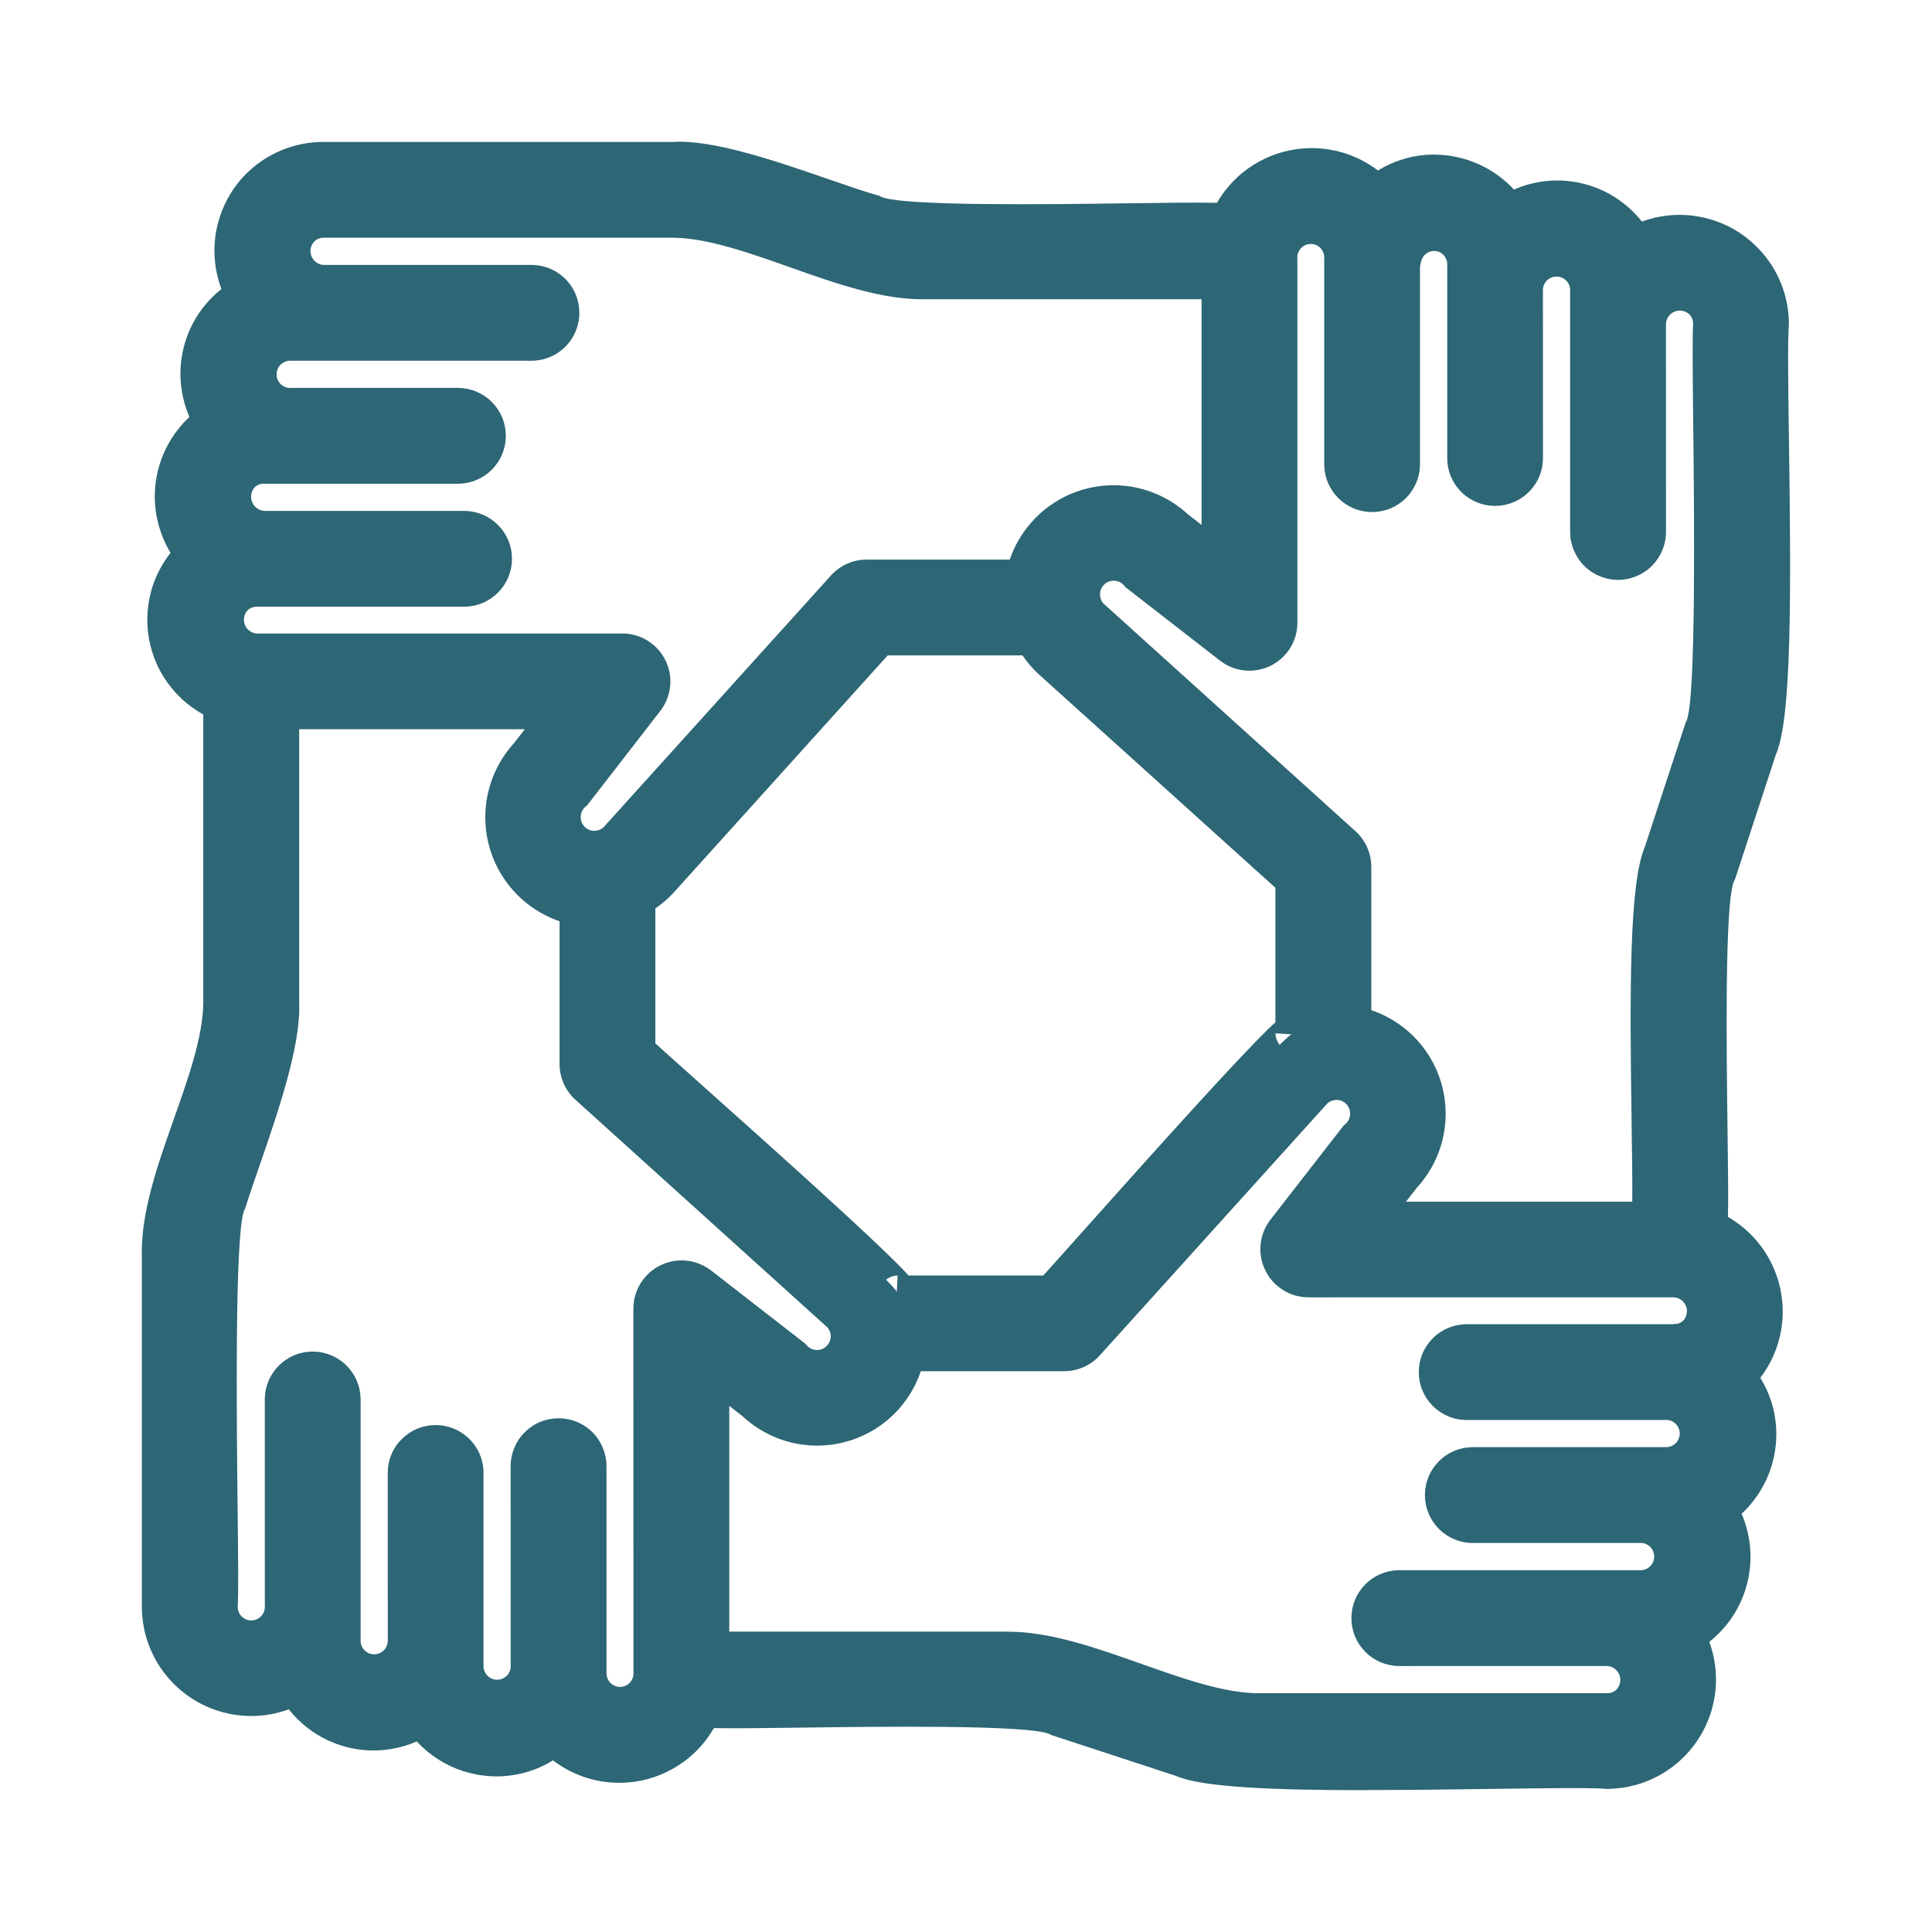
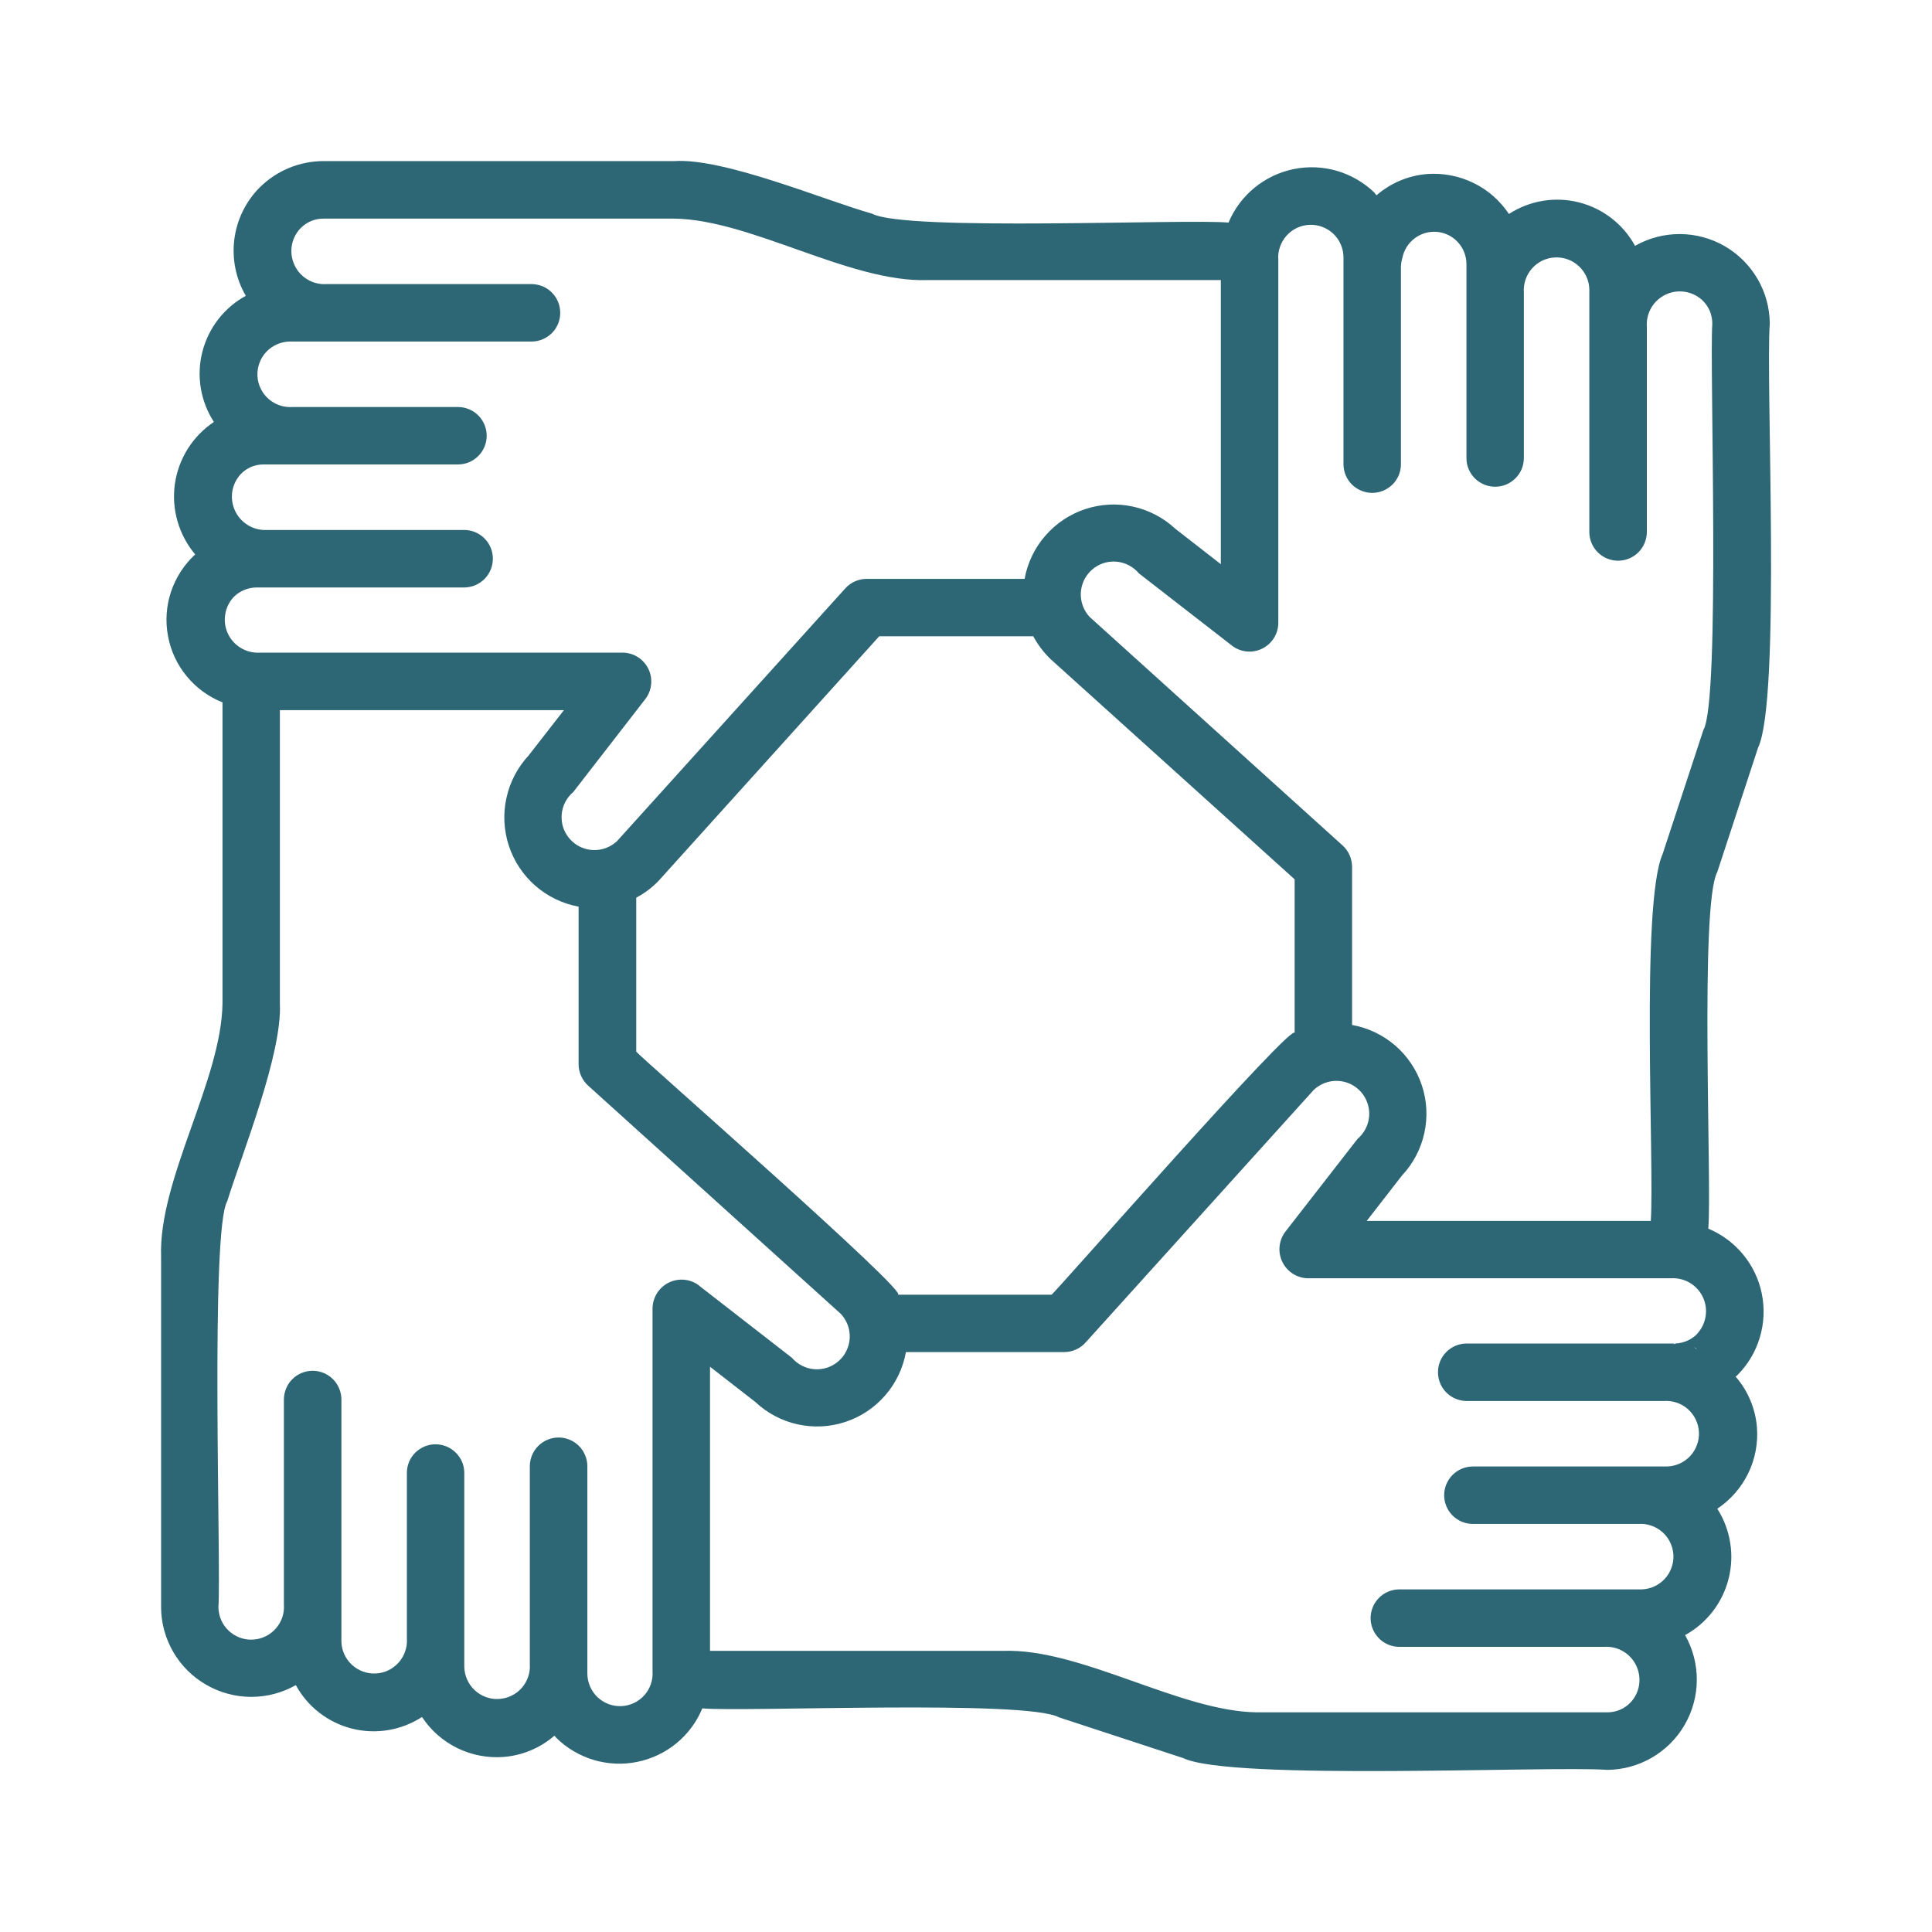
<svg xmlns="http://www.w3.org/2000/svg" id="Capa_1" viewBox="0 0 600 600">
  <defs>
    <style>.cls-1{fill:#2d6675;stroke-width:0px;}</style>
  </defs>
  <path class="cls-1" d="M530.52,381.56c1.19-12.84-2.76-100.46,2.79-110.72l12.67-38.63c7.17-14.91,2.31-114.25,3.64-131.68-.02-4.89-1.33-9.68-3.79-13.9-2.45-4.22-5.98-7.73-10.19-10.18-4.24-2.44-9.02-3.74-13.93-3.76-4.88-.02-9.69,1.25-13.93,3.66-1.81-3.33-4.31-6.25-7.31-8.57-2.98-2.32-6.43-4-10.12-4.93-3.67-.93-7.5-1.09-11.24-.47-3.74.62-7.31,2-10.5,4.07-2.76-4.14-6.55-7.47-11.02-9.64-4.48-2.18-9.43-3.13-14.41-2.76-5.79.47-11.29,2.78-15.69,6.6-.24-.25-.45-.51-.62-.8-3.29-3.17-7.29-5.5-11.64-6.78-4.38-1.28-9-1.47-13.48-.55-4.45.91-8.64,2.9-12.17,5.8-3.52,2.89-6.29,6.6-8.05,10.81-12.93-1.22-100.39,2.81-110.7-2.77-14.79-4.16-45.91-17.37-61.48-16.33h-108.84c-7.45,0-14.6,2.95-19.88,8.21-4.33,4.35-7.07,10.01-7.86,16.09-.76,6.08.48,12.25,3.57,17.54-3.33,1.82-6.24,4.31-8.57,7.3-2.31,3-4,6.44-4.93,10.12-.93,3.68-1.1,7.5-.48,11.25.62,3.74,2,7.31,4.07,10.5-3.26,2.18-6.02,5.02-8.12,8.34-2.07,3.32-3.45,7.04-4,10.93-.55,3.88-.26,7.84.83,11.61,1.1,3.77,2.95,7.26,5.48,10.26-3.43,3.16-6,7.14-7.5,11.57-1.48,4.43-1.81,9.16-.95,13.75.83,4.59,2.83,8.89,5.81,12.5,2.95,3.61,6.79,6.4,11.12,8.13v93.5c-.31,23.82-19.93,54.68-19.07,78.69v108.84c.02,4.88,1.33,9.67,3.79,13.89,2.45,4.22,5.98,7.73,10.22,10.17,4.21,2.44,9.02,3.74,13.91,3.76,4.88.02,9.67-1.24,13.93-3.65,1.81,3.33,4.29,6.25,7.29,8.57,3,2.32,6.45,4,10.12,4.93,3.69.93,7.52,1.09,11.26.47,3.74-.62,7.31-2.01,10.5-4.07,2.74,4.15,6.55,7.49,11,9.67,4.48,2.18,9.45,3.12,14.41,2.73,5.81-.47,11.31-2.78,15.72-6.6.26.27.45.54.62.71,3.26,3.2,7.26,5.54,11.62,6.84,4.38,1.3,9,1.5,13.48.59,4.48-.91,8.67-2.9,12.19-5.79,3.52-2.9,6.29-6.61,8.02-10.83,12.88,1.17,100.46-2.77,110.72,2.77l38.62,12.67c14.88,7.15,114.29,2.34,131.7,3.66,4.88-.04,9.67-1.35,13.88-3.81,4.21-2.45,7.74-5.97,10.17-10.2,2.45-4.23,3.74-9.02,3.76-13.9.02-4.88-1.24-9.69-3.64-13.94,3.33-1.83,6.24-4.33,8.57-7.33,2.31-3,4-6.45,4.93-10.13.93-3.68,1.12-7.51.5-11.26-.6-3.75-1.95-7.33-4-10.53,4.12-2.74,7.43-6.54,9.6-10.99,2.17-4.46,3.1-9.41,2.71-14.34-.48-5.8-2.79-11.31-6.62-15.7.26-.18.5-.39.71-.62,3.21-3.26,5.55-7.25,6.83-11.63,1.31-4.37,1.5-9,.6-13.47-.9-4.47-2.88-8.65-5.79-12.18-2.9-3.53-6.62-6.29-10.83-8.05ZM382.53,200.46c1.31,1.03,2.91,1.67,4.57,1.85,1.67.18,3.33-.12,4.86-.86,1.5-.73,2.76-1.88,3.67-3.3.88-1.42,1.36-3.06,1.36-4.74v-112.68c-.12-1.36.05-2.72.5-4.01.43-1.29,1.12-2.48,2.02-3.49.88-1.02,2-1.84,3.21-2.43,1.24-.58,2.57-.92,3.93-.98s2.71.15,3.98.63c1.26.47,2.43,1.2,3.43,2.13.98.93,1.79,2.06,2.31,3.3.55,1.24.83,2.59.86,3.95v64.5c.05,2.34,1,4.56,2.67,6.19,1.69,1.63,3.93,2.55,6.26,2.55,2.33,0,4.57-.92,6.24-2.55,1.67-1.63,2.64-3.86,2.67-6.19v-61.38c.02-.97.17-1.93.45-2.85.48-2.45,1.86-4.63,3.86-6.12,1.98-1.49,4.45-2.19,6.95-1.96,2.48.23,4.79,1.38,6.45,3.22,1.69,1.84,2.62,4.24,2.64,6.73v60.4c.02,2.34.98,4.58,2.64,6.22,1.69,1.64,3.93,2.57,6.26,2.57,2.36,0,4.6-.92,6.26-2.57,1.69-1.64,2.64-3.88,2.67-6.22v-51.48c-.1-1.36.07-2.72.5-4.01.43-1.29,1.12-2.48,2.02-3.5.91-1.02,2-1.85,3.21-2.44,1.24-.59,2.57-.93,3.93-.99,1.36-.07,2.71.14,4,.61,1.29.47,2.45,1.19,3.43,2.12,1,.93,1.81,2.05,2.36,3.29.57,1.24.86,2.58.88,3.94v75.3c0,2.37.95,4.64,2.62,6.31,1.67,1.67,3.95,2.61,6.31,2.61s4.64-.94,6.31-2.61c1.67-1.67,2.62-3.94,2.62-6.31v-63.79c-.14-2.06.36-4.11,1.4-5.88,1.05-1.78,2.62-3.19,4.48-4.07,1.86-.88,3.95-1.17,6-.84,2.02.33,3.93,1.26,5.43,2.68.95.93,1.74,2.06,2.26,3.3.5,1.24.76,2.58.76,3.93-.9,12.32,2.59,117.05-2.76,126.15l-12.67,38.54c-6.88,15.5-2.52,96.39-3.67,113.93h-88.22l10.95-14.1c3.45-3.68,5.86-8.22,6.93-13.15,1.1-4.93.83-10.06-.76-14.84-1.6-4.79-4.45-9.06-8.26-12.36-3.81-3.3-8.45-5.51-13.41-6.4v-49.16c-.02-1.24-.29-2.47-.79-3.61-.5-1.14-1.24-2.15-2.17-2.99l-78.51-70.93c-.95-.99-1.67-2.17-2.14-3.45-.48-1.28-.69-2.64-.64-4.01.07-1.37.41-2.7.98-3.94.6-1.23,1.43-2.34,2.45-3.25,1.02-.91,2.21-1.6,3.5-2.04,1.29-.44,2.67-.61,4.02-.51s2.69.47,3.91,1.1c1.21.62,2.31,1.49,3.17,2.53l28.84,22.39ZM197.59,326.6v-47.82c2.62-1.38,5-3.19,7.05-5.35l68.41-75.83h47.84c1.4,2.61,3.21,4.99,5.33,7.05l75.84,68.43v47.82c.62-5.01-74.43,80.6-75.48,81.18h-47.81c4.93.49-80.55-74.36-81.17-75.47ZM72.6,185.38c1.9-1.9,4.5-2.96,7.22-2.94h64.5c2.33-.05,4.55-1.01,6.19-2.68,1.64-1.67,2.55-3.91,2.55-6.25s-.9-4.58-2.55-6.25c-1.64-1.67-3.86-2.63-6.19-2.67h-61.39c-2.05.11-4.12-.39-5.88-1.46-1.76-1.06-3.19-2.63-4.05-4.5-.88-1.87-1.17-3.96-.86-6,.33-2.04,1.26-3.93,2.67-5.44.93-.96,2.05-1.71,3.26-2.22,1.24-.51,2.55-.75,3.88-.73h60.39c2.36-.03,4.6-.99,6.24-2.66s2.57-3.92,2.57-6.26-.93-4.59-2.57-6.26c-1.64-1.67-3.88-2.62-6.24-2.66h-51.46c-1.36.1-2.71-.08-4.02-.51-1.29-.44-2.45-1.12-3.48-2.02-1.02-.9-1.86-2-2.43-3.22-.6-1.23-.93-2.56-1-3.91-.05-1.36.14-2.71.62-3.99.45-1.28,1.17-2.45,2.1-3.44.93-.99,2.05-1.79,3.29-2.35,1.24-.56,2.57-.86,3.93-.89h75.32c2.33-.04,4.57-.99,6.22-2.66,1.64-1.67,2.57-3.92,2.55-6.26,0-2.34-.9-4.59-2.55-6.26-1.64-1.67-3.88-2.62-6.22-2.66h-63.79c-2.07.13-4.12-.36-5.88-1.41-1.79-1.05-3.21-2.61-4.07-4.48-.88-1.87-1.17-3.96-.86-5.99.33-2.04,1.26-3.93,2.69-5.43.93-.97,2.05-1.74,3.29-2.26,1.26-.52,2.6-.78,3.93-.77h108.84c23.88.31,54.58,19.91,78.7,19.09h91.08v88.23l-14.1-10.97c-3.69-3.44-8.24-5.83-13.17-6.91-4.93-1.08-10.05-.81-14.86.78-4.79,1.59-9.05,4.44-12.36,8.25-3.33,3.81-5.55,8.44-6.45,13.41h-49.05c-1.26,0-2.48.27-3.62.77-1.14.51-2.17,1.25-3,2.17l-70.91,78.51c-1,.94-2.17,1.66-3.45,2.14-1.29.48-2.64.69-4,.63-1.38-.06-2.71-.4-3.95-.98-1.24-.59-2.33-1.42-3.24-2.44-.9-1.02-1.6-2.21-2.05-3.51-.43-1.3-.6-2.66-.5-4.03.1-1.36.48-2.69,1.1-3.91.62-1.22,1.48-2.29,2.52-3.17l22.41-28.91c1-1.32,1.6-2.9,1.76-4.55.17-1.65-.14-3.31-.88-4.8-.74-1.49-1.86-2.75-3.26-3.63-1.4-.89-3.02-1.36-4.67-1.38h-112.7c-2.05.13-4.1-.37-5.86-1.42-1.79-1.05-3.19-2.61-4.07-4.48-.88-1.87-1.17-3.95-.83-5.99.31-2.03,1.24-3.93,2.67-5.43ZM217.11,399.23c-1.33-1.01-2.91-1.63-4.57-1.79-1.64-.16-3.31.14-4.81.87-1.5.73-2.76,1.86-3.67,3.27-.88,1.41-1.38,3.03-1.41,4.7v112.68c.1,1.35-.07,2.71-.5,4-.43,1.29-1.12,2.47-2.02,3.49-.9,1.01-2,1.84-3.21,2.42-1.24.58-2.57.92-3.93.98-1.36.06-2.71-.15-3.98-.63-1.26-.47-2.43-1.2-3.43-2.13-.98-.93-1.76-2.05-2.31-3.3-.55-1.24-.83-2.58-.86-3.94v-64.5c0-1.17-.24-2.33-.69-3.41-.45-1.08-1.1-2.07-1.93-2.9-.83-.83-1.81-1.48-2.91-1.93-1.07-.45-2.24-.68-3.4-.68s-2.33.23-3.41.68c-1.1.45-2.07,1.11-2.91,1.93-.83.83-1.48,1.81-1.93,2.9-.45,1.08-.69,2.24-.69,3.41v61.38c.1,1.35-.07,2.71-.5,4-.45,1.29-1.14,2.47-2.02,3.49-.9,1.01-2,1.84-3.24,2.43-1.21.59-2.55.92-3.91.99-1.36.07-2.69-.14-3.98-.61-1.29-.46-2.45-1.18-3.43-2.1-1-.92-1.81-2.04-2.36-3.27-.57-1.24-.86-2.57-.91-3.93v-60.4c-.02-2.34-.98-4.58-2.67-6.22-1.67-1.64-3.9-2.57-6.26-2.57s-4.57.92-6.26,2.57c-1.67,1.65-2.62,3.88-2.64,6.22v51.48c.1,1.35-.07,2.71-.52,4-.43,1.29-1.12,2.47-2.02,3.49-.91,1.02-2,1.84-3.21,2.43-1.21.59-2.55.92-3.91.99-1.36.06-2.71-.14-4-.61-1.26-.47-2.43-1.18-3.43-2.11-1-.92-1.79-2.04-2.36-3.28-.55-1.24-.86-2.57-.88-3.93v-75.3c-.05-2.34-1-4.57-2.67-6.22-1.67-1.64-3.93-2.56-6.26-2.56s-4.6.92-6.26,2.56c-1.67,1.65-2.62,3.88-2.67,6.22v63.79c.1,1.36-.07,2.72-.5,4.01-.45,1.29-1.14,2.48-2.05,3.5-.9,1.02-2,1.85-3.24,2.43-1.21.59-2.55.92-3.93.98-1.36.06-2.71-.15-4-.63-1.26-.48-2.43-1.2-3.43-2.14-1-.94-1.79-2.06-2.33-3.31s-.83-2.59-.86-3.96c.9-12.32-2.62-117.04,2.76-126.15,4.62-14.92,17.1-45.66,16.33-61.38v-91.09h88.22l-10.98,14.1c-3.43,3.7-5.81,8.25-6.88,13.19-1.1,4.94-.81,10.07.76,14.87,1.6,4.8,4.43,9.08,8.24,12.4,3.81,3.32,8.45,5.56,13.41,6.47v48.98c0,1.25.29,2.48.79,3.61.5,1.14,1.24,2.15,2.17,2.99l78.51,70.92c.93,1,1.64,2.17,2.12,3.45.48,1.28.67,2.64.62,4-.07,1.36-.4,2.69-1,3.92-.57,1.23-1.4,2.33-2.43,3.23-1,.9-2.19,1.6-3.48,2.04-1.31.44-2.67.61-4.02.52-1.36-.1-2.67-.46-3.88-1.08-1.21-.62-2.31-1.47-3.19-2.5l-28.81-22.39ZM527.04,414.3c-.95.94-2.07,1.69-3.31,2.19-1.24.51-2.57.76-3.91.75h-64.5c-2.33.05-4.57,1.01-6.19,2.67-1.64,1.67-2.55,3.91-2.55,6.25s.9,4.58,2.55,6.25c1.64,1.67,3.86,2.63,6.19,2.68h61.39c1.36-.1,2.71.08,4,.51,1.29.44,2.48,1.12,3.48,2.02,1.02.9,1.86,2,2.43,3.22.6,1.22.93,2.55,1,3.91.07,1.36-.14,2.71-.62,3.99-.45,1.27-1.17,2.44-2.09,3.44-.93,1-2.05,1.79-3.29,2.35-1.24.56-2.57.86-3.93.9h-60.41c-2.33.04-4.57.99-6.22,2.66-1.64,1.67-2.57,3.92-2.57,6.26s.93,4.59,2.57,6.26c1.64,1.67,3.88,2.62,6.22,2.66h51.48c1.36-.1,2.71.07,4,.51,1.31.44,2.48,1.12,3.5,2.02,1.02.9,1.86,2,2.43,3.22.6,1.23.93,2.56,1,3.91.07,1.36-.14,2.71-.62,3.99-.45,1.28-1.17,2.45-2.1,3.44-.93.99-2.05,1.79-3.29,2.35-1.24.56-2.57.86-3.93.89h-75.32c-2.33.04-4.57.99-6.21,2.66-1.64,1.67-2.57,3.92-2.57,6.26s.93,4.59,2.57,6.26c1.64,1.67,3.88,2.63,6.21,2.66h63.79c2.07-.13,4.12.36,5.88,1.41,1.79,1.05,3.19,2.61,4.07,4.48.88,1.87,1.17,3.96.86,5.99-.33,2.04-1.26,3.93-2.69,5.43-.93.97-2.05,1.74-3.29,2.26-1.26.52-2.6.79-3.93.77h-108.84c-23.88-.3-54.58-19.91-78.7-19.09h-91.08v-88.24l14.1,10.97c3.67,3.45,8.21,5.85,13.14,6.93,4.93,1.08,10.05.82,14.83-.77,4.79-1.59,9.07-4.44,12.36-8.26,3.31-3.81,5.52-8.45,6.41-13.42h49.15c1.26,0,2.48-.27,3.62-.77,1.14-.51,2.17-1.25,3-2.17l70.91-78.51c1-.94,2.17-1.66,3.45-2.14,1.29-.47,2.64-.69,4-.63,1.38.06,2.71.4,3.95.98,1.21.59,2.33,1.42,3.24,2.44.9,1.02,1.6,2.21,2.02,3.51.45,1.29.62,2.66.52,4.02-.1,1.36-.48,2.69-1.1,3.91-.62,1.21-1.48,2.29-2.52,3.17l-22.41,28.81c-1,1.33-1.62,2.91-1.79,4.57-.17,1.66.14,3.33.88,4.83.71,1.5,1.86,2.76,3.26,3.66,1.4.89,3.02,1.38,4.69,1.4h112.67c2.07-.13,4.12.36,5.9,1.4,1.76,1.05,3.19,2.61,4.07,4.48.88,1.87,1.17,3.96.83,6-.33,2.04-1.26,3.93-2.69,5.43ZM524.47,418.41c-1.6-.55-3.24-.88-4.9-.98.62-.26,1.33-.35,2-.26-.95.02-1.26.08-1.26.17-.24.02-.5.05-.74.1.83.09,1.67.23,2.48.42.71.15,1.52.33,2.33.52l.31.1-.21-.07ZM526.9,418.97c-.29-.23-.6-.44-.9-.63.62.3,1.02.55.9.63ZM521.9,417.18c.31.03.6.05.9.12-.31-.05-.62-.09-.9-.12Z" />
-   <path class="cls-1" d="M424.27,555.96c-29.41,0-51.07-.94-59.01-4.42l-38.81-12.73-.47-.25c-6.38-2.98-53.74-2.34-76.5-2.04-11.87.16-21.81.29-27.78.15-2.03,3.53-4.69,6.7-7.86,9.3-4.26,3.5-9.38,5.93-14.79,7.03-5.41,1.09-11.06.85-16.35-.72-3.96-1.18-7.69-3.08-10.97-5.58-4.46,2.77-9.5,4.43-14.82,4.86-6.02.48-12.07-.67-17.5-3.31-3.77-1.85-7.15-4.37-9.98-7.43-2.53,1.11-5.19,1.9-7.94,2.35-4.56.76-9.17.57-13.69-.57-4.51-1.15-8.65-3.16-12.31-6-2.18-1.69-4.12-3.61-5.79-5.75-3.73,1.36-7.68,2.07-11.66,2.07-.05,0-.1,0-.14,0-5.93-.02-11.76-1.6-16.87-4.56-5.12-2.95-9.41-7.22-12.38-12.33-2.98-5.12-4.56-10.95-4.59-16.85v-108.77c-.45-13.53,4.84-28.49,9.95-42.96,4.42-12.49,8.98-25.4,9.12-35.91v-89.66c-3.74-2.06-7.07-4.81-9.77-8.12-3.6-4.37-6.05-9.63-7.06-15.21-1.03-5.53-.63-11.31,1.16-16.7,1.25-3.7,3.12-7.13,5.5-10.16-1.52-2.52-2.71-5.24-3.55-8.12-1.34-4.61-1.68-9.35-1.01-14.1.66-4.7,2.29-9.16,4.85-13.25,1.59-2.51,3.45-4.77,5.58-6.75-1.11-2.53-1.9-5.19-2.35-7.96-.75-4.56-.56-9.17.58-13.67,1.13-4.47,3.14-8.61,5.98-12.3,1.7-2.18,3.61-4.11,5.72-5.78-1.92-5.12-2.6-10.7-1.91-16.18.96-7.39,4.34-14.33,9.54-19.55,6.47-6.43,15.02-9.96,24.1-9.96h108.66c12.49-.75,32.28,6.1,48.21,11.6,5.72,1.98,11.13,3.84,15.07,4.95l.64.18.58.31c6.35,2.98,53.38,2.34,75.99,2.03,12.1-.17,22.23-.3,28.29-.15,2.04-3.53,4.71-6.69,7.86-9.28,4.25-3.49,9.35-5.92,14.75-7.03,5.4-1.1,11.05-.87,16.34.67,3.99,1.17,7.75,3.08,11.06,5.59,4.45-2.75,9.46-4.4,14.75-4.83,6.04-.46,12.08.7,17.49,3.34,3.76,1.83,7.15,4.35,9.99,7.41,2.54-1.11,5.2-1.9,7.96-2.36,4.58-.76,9.18-.57,13.67.57,4.53,1.14,8.67,3.16,12.32,6.01,2.18,1.68,4.11,3.6,5.79,5.73,3.73-1.37,7.69-2.08,11.69-2.08.04,0,.08,0,.12,0,5.92.02,11.75,1.59,16.88,4.55,5.13,2.98,9.4,7.24,12.37,12.34,2.98,5.12,4.56,10.96,4.59,16.86v.24s-.02.24-.02.24c-.4,5.25-.2,19.21.03,35.38.7,48.67.85,86.86-4.06,98.02l-12.73,38.82-.25.47c-2.98,6.36-2.34,53.61-2.04,76.32.16,11.96.29,21.96.15,27.97,3.53,2.03,6.7,4.7,9.3,7.86,3.5,4.24,5.93,9.36,7.03,14.78,1.1,5.44.85,11.1-.73,16.36-1.16,3.95-3.06,7.68-5.56,10.95,2.77,4.45,4.43,9.48,4.87,14.8.47,6.03-.67,12.05-3.29,17.43-1.83,3.77-4.34,7.15-7.38,9.98,1.1,2.55,1.87,5.23,2.32,8.01.74,4.5.54,9.11-.61,13.65-1.13,4.47-3.14,8.61-5.98,12.3-1.71,2.2-3.64,4.15-5.77,5.83,1.39,3.78,2.09,7.8,2.08,11.83-.03,5.93-1.61,11.76-4.57,16.86-2.92,5.08-7.18,9.37-12.32,12.36-5.1,2.98-10.92,4.57-16.84,4.61h-.25s-.25-.02-.25-.02c-5.24-.4-19.16-.2-35.28.03-14.04.2-27.22.35-39.12.35ZM331.04,527.78l38.62,12.67.35.17c8.92,4.28,63.76,3.5,93.22,3.09,16.83-.24,30.17-.43,36.08-.02,3.76-.07,7.46-1.1,10.7-2.99,3.34-1.95,6.11-4.72,8-8.02,1.93-3.33,2.95-7.11,2.97-10.97.02-3.83-.97-7.62-2.87-10.98l-2.97-5.25,5.29-2.9c2.61-1.44,4.88-3.38,6.74-5.76,1.83-2.38,3.13-5.05,3.86-7.94.75-2.95.88-5.92.4-8.84-.48-3-1.53-5.78-3.14-8.29l-3.15-4.92,4.87-3.24c3.23-2.15,5.84-5.14,7.54-8.64,1.7-3.49,2.43-7.39,2.13-11.28-.37-4.55-2.16-8.8-5.17-12.25l-4.36-5,5.32-3.72c2.5-2.53,4.35-5.69,5.36-9.12,1.03-3.43,1.19-7.09.47-10.61-.71-3.52-2.28-6.83-4.54-9.57-2.28-2.77-5.23-4.96-8.53-6.34l-4.04-1.69.4-4.36c.36-3.91.2-16.39,0-30.86-.65-48.72-.34-73.76,3.18-81.54l12.67-38.63.17-.35c4.29-8.92,3.5-63.68,3.07-93.1-.24-16.88-.44-30.26-.02-36.19-.06-3.76-1.08-7.46-2.98-10.73-1.92-3.31-4.7-6.08-8.03-8.02-3.32-1.92-7.12-2.94-10.96-2.95h-.07c-3.82,0-7.58,1-10.89,2.88l-5.28,3.01-2.9-5.34c-1.4-2.57-3.38-4.89-5.73-6.71-2.32-1.81-5.05-3.14-7.93-3.87-2.86-.72-5.9-.85-8.81-.37-2.95.49-5.72,1.56-8.24,3.19l-4.93,3.19-3.26-4.88c-2.18-3.27-5.18-5.9-8.68-7.6-3.52-1.71-7.45-2.46-11.35-2.17-4.46.36-8.82,2.2-12.24,5.16l-4.25,3.69-3.92-4.04c-.33-.34-.63-.7-.91-1.06-2.5-2.29-5.52-4-8.76-4.95-3.43-1-7.1-1.15-10.61-.43-3.51.72-6.82,2.3-9.58,4.57-2.76,2.27-4.96,5.21-6.34,8.51l-1.69,4.04-4.36-.41c-3.96-.37-16.57-.2-31.16,0-48.23.66-73.15.36-81.08-3.1-4.18-1.2-9.33-2.98-15.25-5.02-14.22-4.91-33.7-11.63-43.74-10.96h-.4s-108.84.01-108.84.01c-5.92,0-11.49,2.3-15.69,6.48-3.34,3.35-5.53,7.85-6.15,12.63-.6,4.76.4,9.66,2.81,13.78l3.09,5.29-5.38,2.94c-2.61,1.42-4.87,3.35-6.73,5.74-1.82,2.37-3.13,5.04-3.85,7.92-.73,2.91-.86,5.88-.37,8.82.49,2.96,1.56,5.72,3.19,8.22l3.21,4.93-4.89,3.27c-2.58,1.72-4.73,3.93-6.39,6.56-1.63,2.6-2.72,5.58-3.14,8.58-.43,3.06-.21,6.13.66,9.11.87,3.01,2.32,5.72,4.31,8.08l3.67,4.36-4.19,3.86c-2.67,2.46-4.71,5.61-5.9,9.1-1.15,3.44-1.41,7.17-.74,10.75.66,3.61,2.23,6.99,4.55,9.81,2.32,2.83,5.33,5.03,8.73,6.38l3.75,1.49v97.54c-.16,12.55-5.06,26.4-9.8,39.8-4.76,13.46-9.68,27.37-9.28,38.67v.21s0,108.84,0,108.84c.02,3.8,1.05,7.58,2.98,10.9,1.92,3.31,4.71,6.08,8.04,8,3.32,1.93,7.11,2.95,10.96,2.96,3.81,0,7.62-.98,10.98-2.88l5.27-2.98,2.89,5.32c1.43,2.63,3.34,4.89,5.7,6.71,2.33,1.8,5.08,3.14,7.94,3.87,2.91.73,5.88.86,8.82.37,2.95-.49,5.72-1.56,8.24-3.2l4.95-3.2,3.25,4.92c2.15,3.25,5.14,5.88,8.65,7.6,3.51,1.71,7.42,2.45,11.32,2.14,4.56-.37,8.81-2.16,12.28-5.17l4.23-3.67,3.92,4c.27.28.51.55.71.8,2.52,2.42,5.62,4.21,8.97,5.21,3.43,1.01,7.1,1.18,10.6.46,3.51-.71,6.83-2.29,9.59-4.56,2.77-2.27,4.95-5.21,6.3-8.5l1.67-4.05,4.37.4c3.91.35,16.32.19,30.7,0,48.83-.66,73.93-.35,81.72,3.17ZM499.24,537.75c-.06,0-.11,0-.17,0h-108.78c-12.59-.16-26.43-5.06-39.82-9.81-13.43-4.76-27.28-9.67-38.67-9.29h-.2s-97.03,0-97.03,0v-106.36l24.13,18.82c2.88,2.71,6.46,4.6,10.34,5.45,3.88.85,7.92.64,11.68-.61,3.79-1.26,7.15-3.5,9.72-6.5,2.62-3.02,4.36-6.67,5.06-10.57l.87-4.91h54.14c.41,0,.81-.09,1.21-.26.38-.17.72-.42.99-.71l71.08-78.7.18-.17c1.59-1.49,3.43-2.63,5.46-3.38,2.05-.75,4.18-1.09,6.33-.99,2.18.1,4.27.62,6.24,1.55,1.98.96,3.75,2.29,5.15,3.87,1.44,1.63,2.52,3.49,3.21,5.54.7,2.02.98,4.16.83,6.35-.15,2.15-.73,4.24-1.73,6.19-.88,1.73-2.05,3.27-3.48,4.57l-22.06,28.37c-.29.39-.5.93-.56,1.51-.05.54.05,1.1.3,1.6.26.54.64.96,1.11,1.26.48.3,1.03.47,1.58.48h112.42c3.2-.17,6.33.6,9.09,2.22,2.84,1.69,5.05,4.13,6.44,7.07,1.4,2.97,1.86,6.25,1.33,9.5-.43,2.63-1.48,5.07-3.05,7.15.16.47.26.98.3,1.55l.23,3.47-6.56,4.32-3.38-2.73-.13.57-.09-.02v.02s-.22-.07-.22-.07c-.67-.15-1.33-.3-1.93-.43l-.12-.03c-.55-.13-1.14-.23-1.74-.3v-.14s-63.53,0-63.53,0c-.76.03-1.48.34-1.99.87-.57.58-.87,1.31-.87,2.1s.3,1.52.83,2.07c.55.56,1.27.88,2.03.9h61.12c2.08-.12,4.13.16,6.1.83,2.05.69,3.96,1.81,5.55,3.24,1.62,1.43,2.93,3.17,3.84,5.13.9,1.85,1.43,3.93,1.55,6.11.12,2.16-.21,4.29-.97,6.34-.73,2.03-1.85,3.87-3.34,5.46-1.47,1.58-3.22,2.83-5.19,3.72-1.96.89-4.06,1.37-6.23,1.42h-.15s-60.41,0-60.41,0c-.68.01-1.43.33-1.97.88-.55.56-.86,1.32-.86,2.09s.31,1.53.86,2.09c.54.55,1.29.87,2.06.88h51.19c2.07-.12,4.12.15,6.1.82,2.02.67,3.88,1.75,5.53,3.19,1.67,1.47,2.97,3.21,3.89,5.17.9,1.85,1.44,3.94,1.55,6.12.11,2.17-.22,4.32-.98,6.38-.7,1.96-1.82,3.82-3.32,5.42-1.48,1.59-3.23,2.83-5.2,3.72-1.97.89-4.07,1.36-6.24,1.41h-.14s-75.31,0-75.31,0c-.68.01-1.43.33-1.97.89-.55.56-.86,1.3-.86,2.08s.31,1.52.86,2.09c.54.55,1.29.87,2.06.88h63.53c3.2-.17,6.35.61,9.09,2.25,2.78,1.63,5,4.08,6.41,7.05,1.38,2.93,1.85,6.19,1.36,9.43-.54,3.31-2.01,6.28-4.27,8.64-1.5,1.57-3.27,2.79-5.28,3.64-2,.83-4.05,1.24-6.13,1.24ZM313.08,506.73c13.15,0,27.48,5.08,41.36,9.99,12.48,4.42,25.38,8.99,35.93,9.12h108.77c.62,0,1.13-.1,1.66-.32.46-.19.89-.49,1.25-.87.59-.62.98-1.41,1.12-2.28.12-.83,0-1.71-.37-2.49-.38-.8-.97-1.45-1.71-1.89-.76-.45-1.62-.66-2.49-.6h-.38s-63.79.01-63.79.01c-4.02-.06-7.7-1.64-10.46-4.44-2.76-2.81-4.28-6.51-4.28-10.44s1.52-7.63,4.28-10.44c2.75-2.8,6.43-4.37,10.36-4.44h75.33c.54-.02,1.07-.14,1.57-.37.52-.23.99-.57,1.38-.99.37-.4.65-.86.83-1.37.23-.61.31-1.15.28-1.69-.03-.58-.17-1.13-.41-1.63-.26-.55-.59-.99-1.01-1.36-.44-.39-.92-.67-1.44-.84-.56-.19-1.12-.26-1.68-.22l-.44.02h-51.48c-4.02-.06-7.7-1.64-10.46-4.44-2.76-2.81-4.28-6.51-4.28-10.44s1.52-7.63,4.28-10.44c2.76-2.8,6.44-4.38,10.37-4.44h60.41c.55-.02,1.07-.14,1.57-.37.53-.24,1-.57,1.38-.99.38-.4.66-.86.84-1.36l.04-.1c.19-.52.28-1.05.25-1.59-.03-.58-.17-1.13-.41-1.62-.26-.55-.59-.99-1.01-1.36-.44-.39-.92-.67-1.45-.85-.54-.18-1.1-.25-1.66-.21l-.43.02h-61.51c-3.9-.08-7.57-1.66-10.31-4.45-2.74-2.78-4.26-6.49-4.26-10.42s1.51-7.63,4.26-10.42c2.67-2.74,6.44-4.38,10.32-4.45h.11s64.18,0,64.18,0c.46-.07.92-.11,1.38-.12.2-.05.4-.11.59-.19.49-.2.93-.48,1.32-.85.56-.61.93-1.38,1.06-2.22.14-.86.02-1.72-.34-2.5-.37-.78-.98-1.46-1.73-1.9-.73-.43-1.6-.63-2.48-.58h-.38s-112.67.01-112.67.01c-2.85-.04-5.55-.85-7.88-2.33-2.37-1.5-4.25-3.62-5.44-6.12-1.2-2.44-1.71-5.22-1.43-7.99.27-2.74,1.29-5.35,2.95-7.55l22.85-29.39.49-.41c.44-.37.79-.81,1.05-1.31.26-.52.42-1.08.46-1.62.04-.58-.03-1.13-.2-1.64l-.03-.1c-.17-.53-.45-1.01-.83-1.44-.36-.41-.84-.76-1.38-1.02-.48-.23-1.04-.37-1.62-.39-.56-.02-1.13.07-1.67.27-.47.17-.91.43-1.3.77l-70.71,78.29c-1.39,1.55-3.08,2.76-5,3.62-1.92.85-3.94,1.28-6.03,1.29h-44.55c-1.41,4.16-3.61,8.02-6.51,11.37-3.96,4.6-9.15,8.07-14.98,10.01-5.8,1.93-12.02,2.25-17.99.94-5.89-1.29-11.32-4.13-15.73-8.21l-4.28-3.33v70.1h85.03c.53-.01,1.05-.02,1.58-.02ZM523.17,423.52c.08.06.16.12.24.17l.33-.69-.47.06-.11.47ZM524.58,419.04l-.98,3.04,1.67-3.07-.69.02ZM525.36,416.63l.66,1.01-.66-1.01ZM192.53,535.8c-1.92,0-3.81-.34-5.61-1.02-2-.75-3.81-1.88-5.39-3.34-1.61-1.54-2.84-3.29-3.7-5.25-.87-1.97-1.32-4.07-1.36-6.24v-.1s0-64.5,0-64.5c0-.38-.08-.75-.23-1.12-.16-.39-.37-.71-.63-.97-.29-.29-.61-.5-.97-.65-.75-.32-1.57-.3-2.25-.01-.39.16-.72.38-1.01.67-.25.25-.47.58-.63.96-.15.37-.23.74-.23,1.12v61.19c.12,2.07-.16,4.11-.81,6.07-.73,2.09-1.79,3.91-3.17,5.5-1.5,1.68-3.22,2.97-5.18,3.9-1.91.92-4,1.45-6.18,1.56-2.13.1-4.25-.22-6.29-.96-2.06-.74-3.91-1.88-5.49-3.38-1.57-1.45-2.83-3.21-3.71-5.18-.84-1.83-1.33-3.92-1.41-6.13v-.21s0-60.4,0-60.4c0-.71-.31-1.42-.86-1.96-1.17-1.15-3.05-1.14-4.22,0-.52.52-.83,1.24-.84,2.02v51.23c.12,2.11-.16,4.16-.84,6.11-.69,2.04-1.77,3.9-3.21,5.52-1.43,1.61-3.14,2.9-5.07,3.83-1.94.93-4.02,1.46-6.2,1.57-2.16.1-4.29-.22-6.32-.96-2.04-.75-3.86-1.87-5.44-3.33-1.55-1.44-2.81-3.17-3.72-5.15-.92-2.09-1.39-4.18-1.43-6.32v-.1s0-75.22,0-75.22c-.03-.79-.34-1.52-.9-2.06-1.1-1.08-3.06-1.09-4.16,0-.55.54-.87,1.27-.89,2.06v63.53c.12,2.08-.15,4.12-.8,6.08-.75,2.13-1.83,3.98-3.25,5.57-1.45,1.63-3.18,2.93-5.15,3.86-1.91.92-4.01,1.45-6.22,1.54-2.16.09-4.28-.24-6.32-.99-2.05-.77-3.86-1.9-5.44-3.38-1.58-1.48-2.83-3.25-3.71-5.26-.86-1.97-1.32-4.07-1.36-6.25v-.27s.02-.27.02-.27c.26-3.49.12-16.22-.04-30.97-.73-66.97,0-89.87,3.2-96.95,1.07-3.41,2.46-7.44,4.07-12.08,5.23-15.12,12.4-35.83,11.87-46.8v-.29s0-97.04,0-97.04h106.35l-18.79,24.1c-2.71,2.92-4.59,6.52-5.43,10.41-.86,3.88-.65,7.93.6,11.75,1.25,3.77,3.5,7.16,6.49,9.76,3,2.61,6.66,4.38,10.58,5.11l4.87.9v53.93c0,.38.1.8.28,1.21.16.37.4.69.7.96l78.7,71.1.17.19c1.46,1.57,2.59,3.39,3.34,5.43.74,1.97,1.07,4.08.99,6.29-.12,2.27-.65,4.36-1.59,6.3-.88,1.89-2.19,3.63-3.85,5.1-1.53,1.38-3.44,2.51-5.49,3.21-2.09.7-4.21.97-6.36.82-2.16-.16-4.22-.73-6.15-1.71-1.75-.89-3.29-2.05-4.59-3.45l-28.34-22.03c-.46-.34-.98-.54-1.53-.59-.56-.05-1.12.05-1.63.3-.51.25-.95.64-1.27,1.13-.28.45-.45,1.01-.46,1.57v112.41c.12,2.07-.15,4.11-.8,6.07-.69,2.06-1.77,3.94-3.23,5.57-1.43,1.61-3.14,2.9-5.08,3.83-2,.94-4.09,1.46-6.24,1.56-.24.01-.48.02-.72.02ZM188.37,519.78c.01.57.13,1.11.35,1.6.23.52.56.99.98,1.39.37.34.88.66,1.41.86.51.19,1.06.28,1.62.25.56-.02,1.12-.16,1.65-.41.47-.22.93-.58,1.31-1,.37-.42.65-.89.82-1.41.18-.54.25-1.11.21-1.7v-.42s-.01-112.68-.01-112.68c.04-2.82.84-5.51,2.31-7.86,1.53-2.39,3.63-4.26,6.11-5.46,2.49-1.21,5.26-1.71,8-1.44,2.74.27,5.36,1.29,7.58,2.96l.07.05,29.3,22.77.4.47c.35.42.82.78,1.34,1.05.51.26,1.05.41,1.61.45.57.04,1.14-.04,1.71-.23.49-.17.98-.45,1.37-.8.47-.42.81-.86,1.03-1.33.28-.59.42-1.14.45-1.72.02-.54-.06-1.11-.25-1.6s-.44-.94-.76-1.32l-78.28-70.72c-1.56-1.4-2.78-3.09-3.63-5.01-.85-1.94-1.29-3.96-1.29-6.01v-44.4c-4.16-1.43-8.03-3.65-11.36-6.56-4.59-4-8.04-9.19-9.98-15.01-1.92-5.87-2.24-12.1-.93-18.03,1.27-5.85,4.09-11.3,8.15-15.75l3.34-4.29h-70.09v85c.58,13.28-6.68,34.26-12.51,51.12-1.64,4.74-3.06,8.84-4.09,12.16l-.21.67-.27.47c-2.96,7.45-2.34,64.33-2.04,91.72.17,15.81.3,27.35.03,31.63.03.52.15,1.01.35,1.47.23.53.55.98.95,1.35.43.4.92.71,1.46.92.51.19,1.08.28,1.64.25.58-.02,1.12-.16,1.6-.39.55-.26,1-.6,1.37-1.02.38-.43.68-.94.88-1.52.15-.46.22-1.04.18-1.63v-.41s-.01-63.91-.01-63.91c.08-3.92,1.66-7.59,4.44-10.33,2.8-2.76,6.51-4.28,10.44-4.28s7.68,1.56,10.44,4.28c2.78,2.75,4.36,6.42,4.44,10.34v.12s0,75.24,0,75.24c.01.53.14,1.06.37,1.58.22.47.55.94.95,1.31.42.39.93.7,1.45.9.51.19,1.08.27,1.65.24.55-.03,1.11-.17,1.6-.4.51-.25.98-.6,1.36-1.03.37-.41.65-.9.82-1.41l.03-.1c.17-.49.24-1.03.2-1.61v-.42s-.01-51.48-.01-51.48c.04-4,1.61-7.69,4.42-10.46,2.85-2.77,6.55-4.28,10.44-4.28s7.64,1.52,10.44,4.28c2.81,2.74,4.4,6.44,4.44,10.4v60.33c.03.59.15,1.11.36,1.56.25.56.58,1.01.99,1.39.44.41.89.69,1.41.88.56.2,1.11.29,1.66.26.57-.03,1.12-.17,1.61-.4.55-.26,1-.6,1.38-1.03.34-.39.65-.93.85-1.5.15-.45.22-1.02.18-1.61v-.42s-.01-61.38-.01-61.38c0-1.96.39-3.88,1.15-5.71.76-1.83,1.85-3.46,3.23-4.82,1.41-1.39,3.03-2.48,4.84-3.22,3.5-1.46,7.8-1.48,11.37.01,1.77.73,3.4,1.81,4.8,3.2,1.38,1.37,2.46,2.99,3.23,4.83.76,1.82,1.15,3.75,1.15,5.71v64.44ZM75.76,376.01v.02s0-.01,0-.02ZM278.8,408.04c-.21,0-.41,0-.62-.03l.59-11.88c-2,.01-3.9,1.1-4.95,2.88-1.34,2.28-.75,4.69-.07,5.67-3.54-5.1-45.97-42.98-64.08-59.16q-16.62-14.84-17.28-16.02l-.75-1.35v-52.95l3.18-1.67c2.03-1.07,3.86-2.46,5.46-4.13l70.13-77.74h54.04l1.68,3.13c1.09,2.03,2.49,3.88,4.17,5.53l77.72,70.12v50.21c.01.32,0,.65-.04.99l-11.86-.73c.01,1.98,1.07,3.85,2.83,4.91,2.3,1.38,4.75.79,5.75.09-5.11,3.57-43.34,46.37-59.67,64.64q-14.38,16.09-15.52,16.74l-1.36.76h-49.18c-.05,0-.1,0-.16,0ZM203.54,324.04c2.68,2.44,8.25,7.41,14.06,12.6,12.04,10.75,28.54,25.48,42,37.83,7.39,6.78,13.12,12.16,17.02,15.98,2.26,2.21,4.12,4.04,5.51,5.67h41.87c2.38-2.62,7.15-7.96,12.12-13.53,10.79-12.08,25.57-28.63,38.06-42.25,6.86-7.48,12.3-13.28,16.17-17.23,2.27-2.32,4.12-4.21,5.74-5.61v-41.79l-74.04-66.81c-1.69-1.65-3.2-3.44-4.52-5.36h-41.85l-66.74,73.97c-1.65,1.74-3.46,3.28-5.42,4.61v41.9ZM518.26,385.11h-105.96l18.78-24.12c2.73-2.91,4.62-6.49,5.45-10.34.87-3.9.66-7.94-.59-11.7-1.26-3.77-3.51-7.14-6.51-9.74-3-2.59-6.65-4.34-10.56-5.04l-4.91-.88v-54.07c-.01-.45-.11-.9-.28-1.29-.16-.36-.39-.68-.69-.95l-78.68-71.08-.15-.15c-1.5-1.56-2.65-3.41-3.42-5.49-.75-2.02-1.09-4.13-1.01-6.29v-.1c.12-2.13.63-4.19,1.52-6.13.98-2.04,2.28-3.76,3.9-5.2,1.63-1.44,3.49-2.53,5.53-3.22,2.02-.69,4.23-.97,6.38-.81,2.17.16,4.25.75,6.18,1.74,1.72.88,3.29,2.08,4.56,3.49l28.41,22.06c.42.33.96.54,1.51.6.56.06,1.12-.04,1.65-.3.47-.23.91-.63,1.23-1.14.27-.43.43-.99.43-1.54v-112.45c-.15-2.12.13-4.21.84-6.21.65-1.97,1.74-3.84,3.19-5.48,1.33-1.54,3.11-2.89,5.08-3.83,2-.95,4.09-1.46,6.25-1.56,2.17-.09,4.31.24,6.33,1,2,.75,3.82,1.88,5.4,3.35,1.64,1.57,2.92,3.4,3.73,5.35.83,1.88,1.28,3.98,1.32,6.15v.1s0,64.43,0,64.43c.03.77.34,1.49.88,2.02,1.1,1.07,3.04,1.1,4.16,0,.55-.54.88-1.27.88-2.01v-61.39s0-.07,0-.07c.04-1.44.25-2.84.62-4.16.81-3.77,2.96-7.12,6.08-9.44,3.14-2.37,7.08-3.48,11.07-3.11,3.98.38,7.64,2.21,10.31,5.15,2.65,2.88,4.15,6.68,4.18,10.67v60.45c0,.71.32,1.44.87,1.99,1.11,1.08,3.06,1.09,4.16,0,.58-.56.89-1.28.9-2.05v-51.23c-.12-2.07.15-4.12.8-6.08.68-2.06,1.77-3.94,3.22-5.57,1.43-1.61,3.14-2.91,5.07-3.85,2-.95,4.09-1.48,6.24-1.58,2.16-.1,4.29.22,6.33.96,2.07.76,3.92,1.9,5.5,3.4,1.55,1.44,2.81,3.19,3.68,5.15.89,1.96,1.37,4.07,1.41,6.29v.11s0,75.3,0,75.3c0,.78.32,1.54.88,2.11,1.09,1.1,3.1,1.1,4.18,0,.56-.57.89-1.33.89-2.11v-63.61c-.18-3.18.59-6.32,2.23-9.09,1.66-2.81,4.1-5.03,7.07-6.43,2.95-1.39,6.23-1.85,9.48-1.34,3.24.52,6.2,1.99,8.58,4.23l.08.08c1.53,1.5,2.77,3.31,3.58,5.24.83,2.06,1.23,4.13,1.23,6.24l-.02.44c-.26,3.49-.12,16.25.04,31.02.72,67.12,0,89.95-3.21,96.96l-12.63,38.42-.12.27c-4.23,9.54-3.57,54.28-3.17,81.01.21,14.11.37,25.25,0,30.88l-.36,5.57ZM436.62,373.2h70.29c.07-6.01-.06-14.71-.2-24.37-.62-41.6-.71-74.38,4.07-85.72l12.78-38.9.25-.42c2.95-7.44,2.34-64.31,2.04-91.68-.17-15.91-.29-27.5-.03-31.74-.02-.52-.13-1.05-.33-1.54-.16-.38-.47-.84-.87-1.23-.62-.57-1.42-.96-2.25-1.09-.87-.14-1.73-.02-2.51.35-.79.37-1.46.98-1.89,1.71-.45.76-.65,1.6-.59,2.44v.41s.01,63.79.01,63.79c0,3.9-1.59,7.73-4.36,10.51-2.76,2.77-6.6,4.36-10.53,4.36s-7.77-1.59-10.53-4.37c-2.77-2.78-4.35-6.61-4.35-10.51v-75.23c-.01-.56-.13-1.07-.34-1.52l-.04-.09c-.21-.48-.54-.94-.96-1.32-.44-.42-.9-.7-1.42-.89-.54-.2-1.11-.29-1.67-.26-.57.03-1.13.17-1.66.42-.47.23-.94.58-1.32,1.01-.37.42-.65.9-.83,1.43-.18.55-.25,1.12-.21,1.72v.42s.01,51.48.01,51.48c-.04,4.02-1.63,7.73-4.47,10.49-2.77,2.73-6.48,4.25-10.41,4.25s-7.59-1.51-10.41-4.25c-2.84-2.8-4.4-6.49-4.44-10.43v-60.46c0-.98-.39-1.96-1.07-2.7-.7-.77-1.62-1.23-2.63-1.32-1.01-.09-2.01.18-2.81.78-.85.63-1.41,1.52-1.6,2.51l-.16.62c-.11.35-.17.75-.19,1.18v61.29c-.04,3.92-1.66,7.71-4.45,10.44-2.8,2.74-6.49,4.25-10.41,4.25s-7.58-1.5-10.4-4.22c-2.82-2.77-4.4-6.43-4.48-10.35v-.12s0-64.44,0-64.44c-.01-.57-.13-1.11-.35-1.61-.23-.54-.55-.99-.97-1.4-.38-.36-.87-.66-1.41-.86-.5-.19-1.06-.28-1.62-.25-.57.02-1.12.16-1.65.41-.47.23-.93.57-1.26.94-.42.48-.7.95-.87,1.47-.2.58-.26,1.08-.22,1.6l.02.52v112.68c0,2.78-.78,5.5-2.25,7.88-1.54,2.42-3.64,4.3-6.11,5.51-2.55,1.23-5.34,1.72-8.1,1.43-2.79-.29-5.42-1.36-7.61-3.08l-29.35-22.79-.42-.52c-.32-.4-.77-.74-1.28-1.01-.5-.26-1.07-.42-1.63-.46-.56-.04-1.13.03-1.66.21-.54.19-1.04.47-1.47.86-.43.39-.79.85-1.04,1.38-.21.45-.36,1.03-.39,1.62-.01.58.08,1.15.28,1.68.18.49.43.92.75,1.28l78.31,70.75c1.56,1.4,2.78,3.09,3.63,5.01.81,1.85,1.25,3.84,1.29,5.89v.12s0,44.56,0,44.56c4.15,1.41,8.01,3.61,11.35,6.49,4.62,4,8.08,9.18,10.01,14.98,1.93,5.81,2.25,12.04.93,18.02-1.27,5.84-4.11,11.28-8.2,15.72l-3.33,4.28ZM184.61,269.95c-.24,0-.48,0-.71-.02-2.18-.1-4.27-.62-6.24-1.55-1.97-.93-3.69-2.23-5.14-3.86-1.42-1.61-2.5-3.45-3.22-5.5-.71-2.13-.97-4.25-.82-6.41.15-2.15.73-4.23,1.73-6.19.88-1.73,2.05-3.26,3.47-4.56l22.06-28.46c.28-.37.49-.91.54-1.5.05-.53-.05-1.07-.29-1.56-.26-.52-.64-.95-1.1-1.24-.48-.3-1.02-.46-1.56-.47h-112.47c-3.21.15-6.33-.62-9.07-2.26-2.78-1.64-5-4.08-6.4-7.05-1.4-2.96-1.86-6.24-1.33-9.49.49-3.19,1.95-6.17,4.23-8.57l.11-.11c2.99-2.98,7.13-4.68,11.37-4.68.03,0,.06,0,.08,0h64.4c.76-.03,1.48-.35,2.03-.9.54-.55.83-1.28.83-2.07s-.3-1.52-.83-2.07c-.55-.55-1.26-.87-2.03-.9h-61.17c-3.17.15-6.39-.68-9.1-2.31-2.82-1.7-5.03-4.16-6.39-7.12-1.35-2.87-1.82-6.13-1.33-9.37.54-3.28,1.99-6.23,4.2-8.61l.08-.09c1.47-1.52,3.29-2.75,5.24-3.57,2.02-.83,4.1-1.22,6.23-1.18h60.33c.71-.01,1.45-.32,2-.88.55-.56.86-1.32.86-2.09s-.31-1.53-.86-2.09-1.29-.87-2.08-.88h-51.18c-2.06.12-4.11-.15-6.09-.81-2.05-.69-3.9-1.77-5.53-3.21-1.66-1.46-2.97-3.2-3.89-5.17-.9-1.86-1.44-3.94-1.55-6.12v-.1c-.08-2.18.25-4.28.97-6.23.73-2.04,1.85-3.88,3.34-5.47,1.47-1.58,3.22-2.83,5.19-3.72,1.97-.89,4.07-1.36,6.23-1.42h.14s75.32,0,75.32,0c.68-.01,1.43-.33,1.97-.89.54-.55.84-1.29.84-2.02,0-.85-.3-1.6-.84-2.14-.54-.55-1.29-.87-2.07-.88h-63.53c-3.21.16-6.35-.61-9.1-2.25-2.83-1.66-5.07-4.13-6.43-7.11-1.35-2.87-1.83-6.13-1.33-9.37.54-3.31,2.01-6.28,4.27-8.64,1.51-1.58,3.29-2.8,5.29-3.64,2.04-.85,4.17-1.26,6.29-1.24h108.79c12.59.16,26.44,5.06,39.83,9.81,13.43,4.76,27.31,9.67,38.67,9.29h.2s97.03,0,97.03,0v106.36l-24.11-18.8c-2.91-2.72-6.5-4.6-10.38-5.45-3.88-.85-7.93-.64-11.72.62-3.75,1.24-7.12,3.49-9.73,6.5-2.62,2.99-4.38,6.65-5.09,10.57l-.89,4.89h-54.02c-.41,0-.81.09-1.2.26-.38.17-.73.42-1,.72l-71.08,78.7-.18.17c-1.59,1.49-3.43,2.63-5.45,3.38-1.82.67-3.7,1.01-5.61,1.01ZM80.51,196.73h112.88c2.82.03,5.51.83,7.84,2.3,2.32,1.46,4.19,3.54,5.42,6.02,1.24,2.5,1.75,5.28,1.47,8.04-.28,2.76-1.29,5.37-2.94,7.54l-22.84,29.47-.49.41c-.43.36-.79.81-1.04,1.31-.26.52-.42,1.08-.46,1.62-.04.6.03,1.18.21,1.74.17.48.47,1,.85,1.43.38.42.83.76,1.33,1,.52.25,1.08.39,1.67.41.57.03,1.12-.06,1.67-.27.47-.17.91-.43,1.3-.77l70.71-78.29c1.4-1.55,3.09-2.77,5.01-3.62,1.91-.85,3.93-1.28,6.01-1.28h44.48c1.42-4.18,3.65-8.05,6.56-11.38,4-4.6,9.18-8.06,14.96-9.98,5.82-1.92,12.05-2.25,18.01-.94,5.88,1.29,11.32,4.12,15.75,8.19l4.29,3.34v-70.1h-85.03c-13.54.45-28.5-4.85-42.94-9.97-12.48-4.42-25.38-8.99-35.93-9.12h-108.76c-.58,0-1.13.1-1.66.32-.46.19-.89.49-1.26.88-.58.61-.97,1.4-1.12,2.27-.12.82,0,1.71.37,2.49.37.8.96,1.45,1.71,1.89.76.46,1.61.66,2.49.6h.38s63.79-.01,63.79-.01c4.02.06,7.7,1.64,10.46,4.44,2.75,2.79,4.26,6.5,4.26,10.44.04,3.82-1.51,7.65-4.26,10.44-2.76,2.8-6.44,4.38-10.37,4.44h-75.32c-.54.02-1.07.14-1.57.37-.53.24-.99.57-1.38.99-.38.4-.66.86-.83,1.37l-.04.09c-.18.48-.26,1.04-.25,1.65.04.56.17,1.09.41,1.57.26.55.59.99,1,1.35.45.39.94.68,1.45.86.54.18,1.12.25,1.68.21l.43-.02h51.46c4.03.06,7.72,1.63,10.48,4.44,2.76,2.81,4.28,6.51,4.28,10.44s-1.52,7.63-4.28,10.44c-2.76,2.8-6.45,4.38-10.39,4.44h-60.54s-.06,0-.06,0c-.5,0-1.02.08-1.5.28-.43.18-.85.46-1.2.81-.58.64-.96,1.44-1.1,2.3-.13.83,0,1.72.37,2.5.38.82.98,1.48,1.73,1.94.73.44,1.62.66,2.48.61h.33s61.5,0,61.5,0c3.9.08,7.56,1.66,10.31,4.45,2.75,2.79,4.26,6.49,4.26,10.42s-1.51,7.63-4.26,10.42c-2.75,2.79-6.41,4.37-10.31,4.45h-.12s-64.5,0-64.5,0h-.02c-1.13,0-2.16.41-2.93,1.15-.56.61-.92,1.35-1.04,2.16-.15.92-.03,1.78.33,2.55.38.8.97,1.45,1.71,1.89.76.45,1.62.66,2.47.61h.18Z" />
</svg>